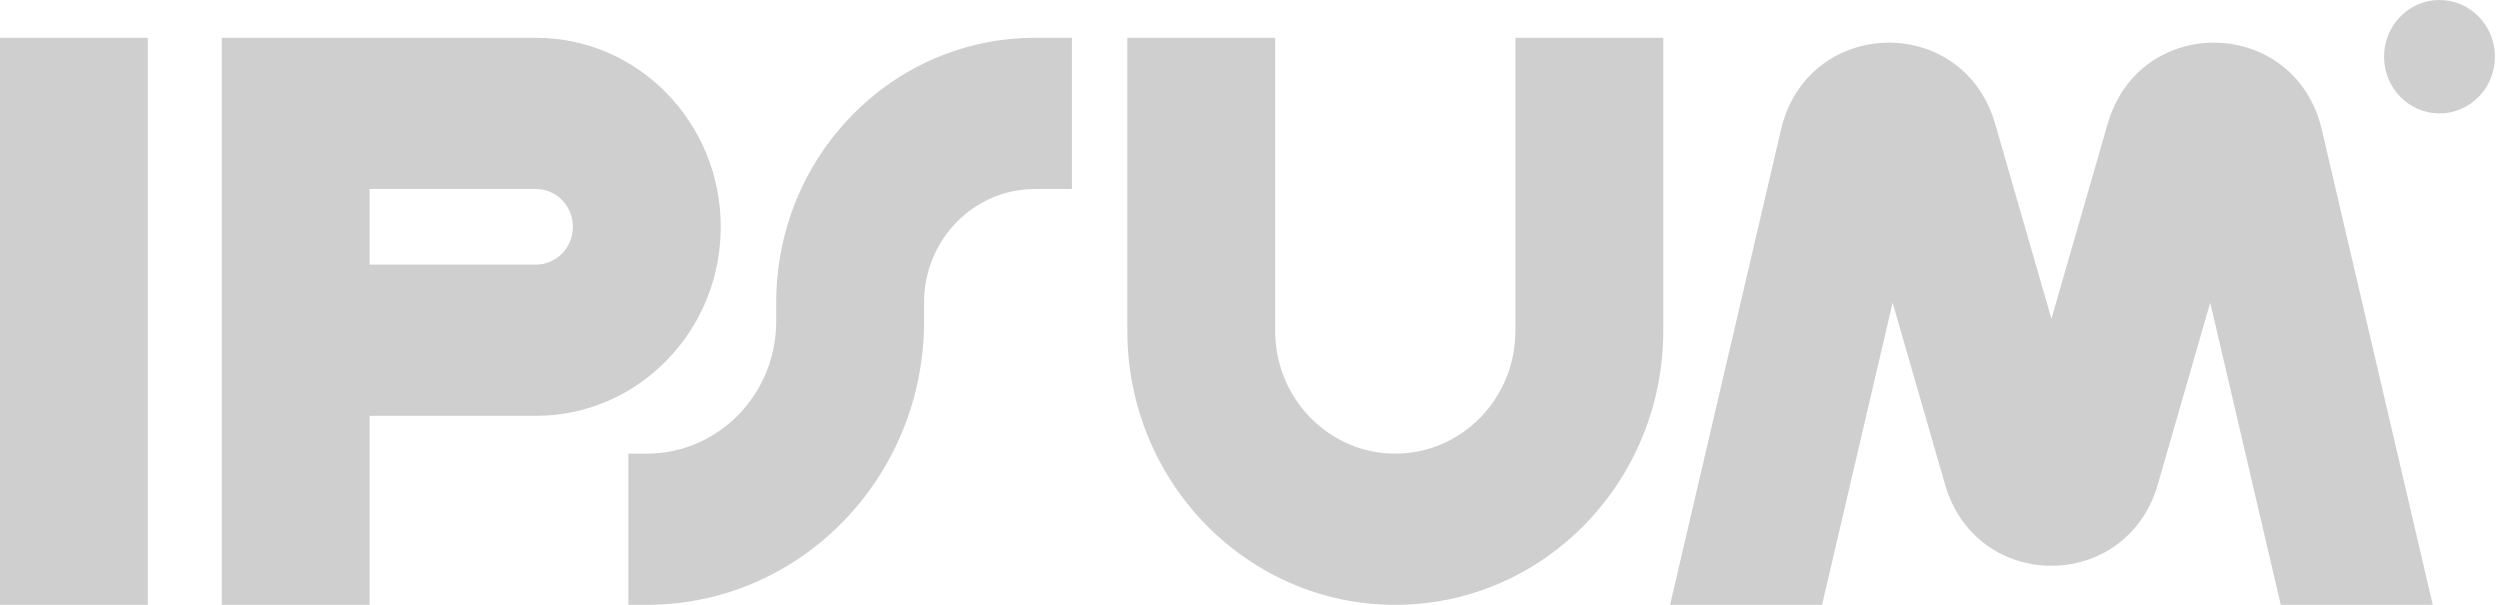
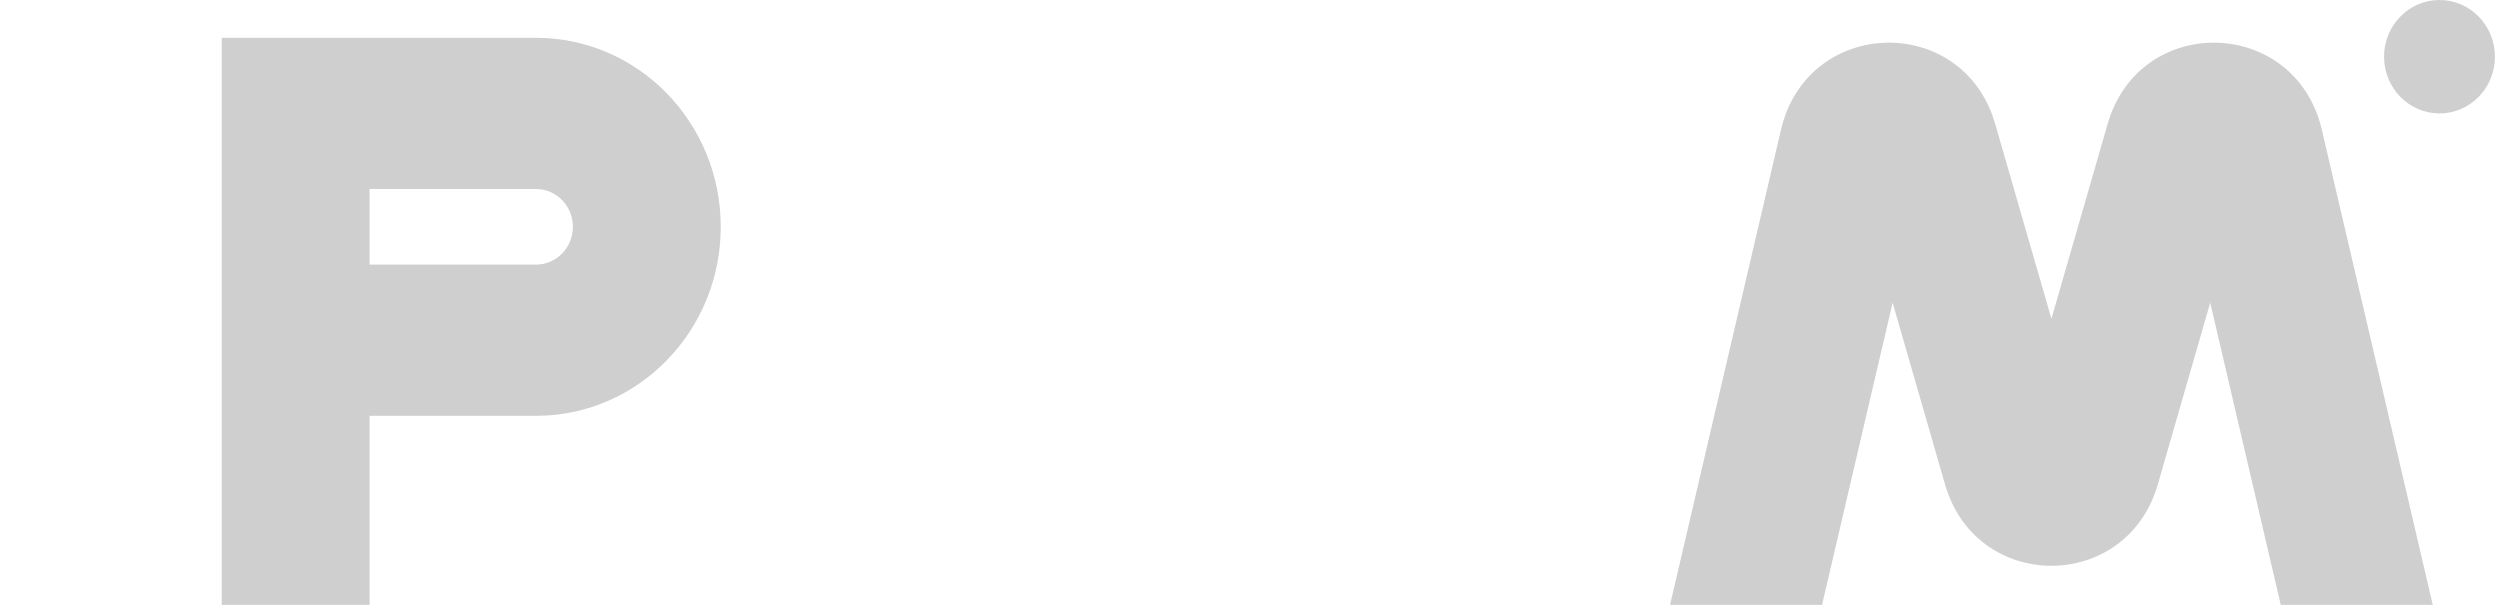
<svg xmlns="http://www.w3.org/2000/svg" width="124" height="30" viewBox="0 0 124 30" fill="none">
  <g clip-path="url(#clip0_2005_4459)">
-     <path fill-rule="evenodd" clip-rule="evenodd" d="M7.333 1.875V30H0V1.875H7.333Z" fill="#121214" fill-opacity="0.2" />
    <path fill-rule="evenodd" clip-rule="evenodd" d="M10.999 1.875H26.583C31.645 1.875 35.749 6.072 35.749 11.25C35.749 16.428 31.645 20.625 26.583 20.625H18.333V30H10.999V1.875ZM18.333 13.125H26.583C27.595 13.125 28.416 12.286 28.416 11.25C28.416 10.214 27.595 9.375 26.583 9.375H18.333V13.125Z" fill="#121214" fill-opacity="0.2" />
-     <path fill-rule="evenodd" clip-rule="evenodd" d="M63.248 1.875V16.406C63.248 19.772 65.916 22.5 69.206 22.5C72.497 22.5 75.165 19.772 75.165 16.406V1.875H82.498V16.406C82.498 23.914 76.547 30 69.206 30C61.866 30 55.915 23.914 55.915 16.406V1.875H63.248Z" fill="#121214" fill-opacity="0.2" />
-     <path fill-rule="evenodd" clip-rule="evenodd" d="M38.5 15C38.5 7.751 44.246 1.875 51.334 1.875H53.167V9.375H51.334C48.296 9.375 45.834 11.893 45.834 15V15.938C45.834 23.704 39.678 30 32.084 30H31.167V22.5H32.084C35.627 22.5 38.5 19.562 38.5 15.938V15Z" fill="#121214" fill-opacity="0.2" />
    <path d="M123.749 2.812C123.749 4.366 122.518 5.625 120.999 5.625C119.48 5.625 118.249 4.366 118.249 2.812C118.249 1.259 119.48 0 120.999 0C122.518 0 123.749 1.259 123.749 2.812Z" fill="#121214" fill-opacity="0.2" />
    <path d="M90.374 30L93.874 15.014L96.475 24.03C98.026 29.407 105.474 29.407 107.026 24.03L109.627 15.014L113.126 30H120.665L115.163 6.435C113.855 0.831 106.133 0.623 104.538 6.149L101.751 15.813L98.962 6.149C97.368 0.623 89.646 0.831 88.337 6.435L82.835 30H90.374Z" fill="#121214" fill-opacity="0.2" />
  </g>
  <defs>
    <clipPath id="clip0_2005_4459">
      <rect width="123.75" height="30" fill="white" />
    </clipPath>
  </defs>
</svg>